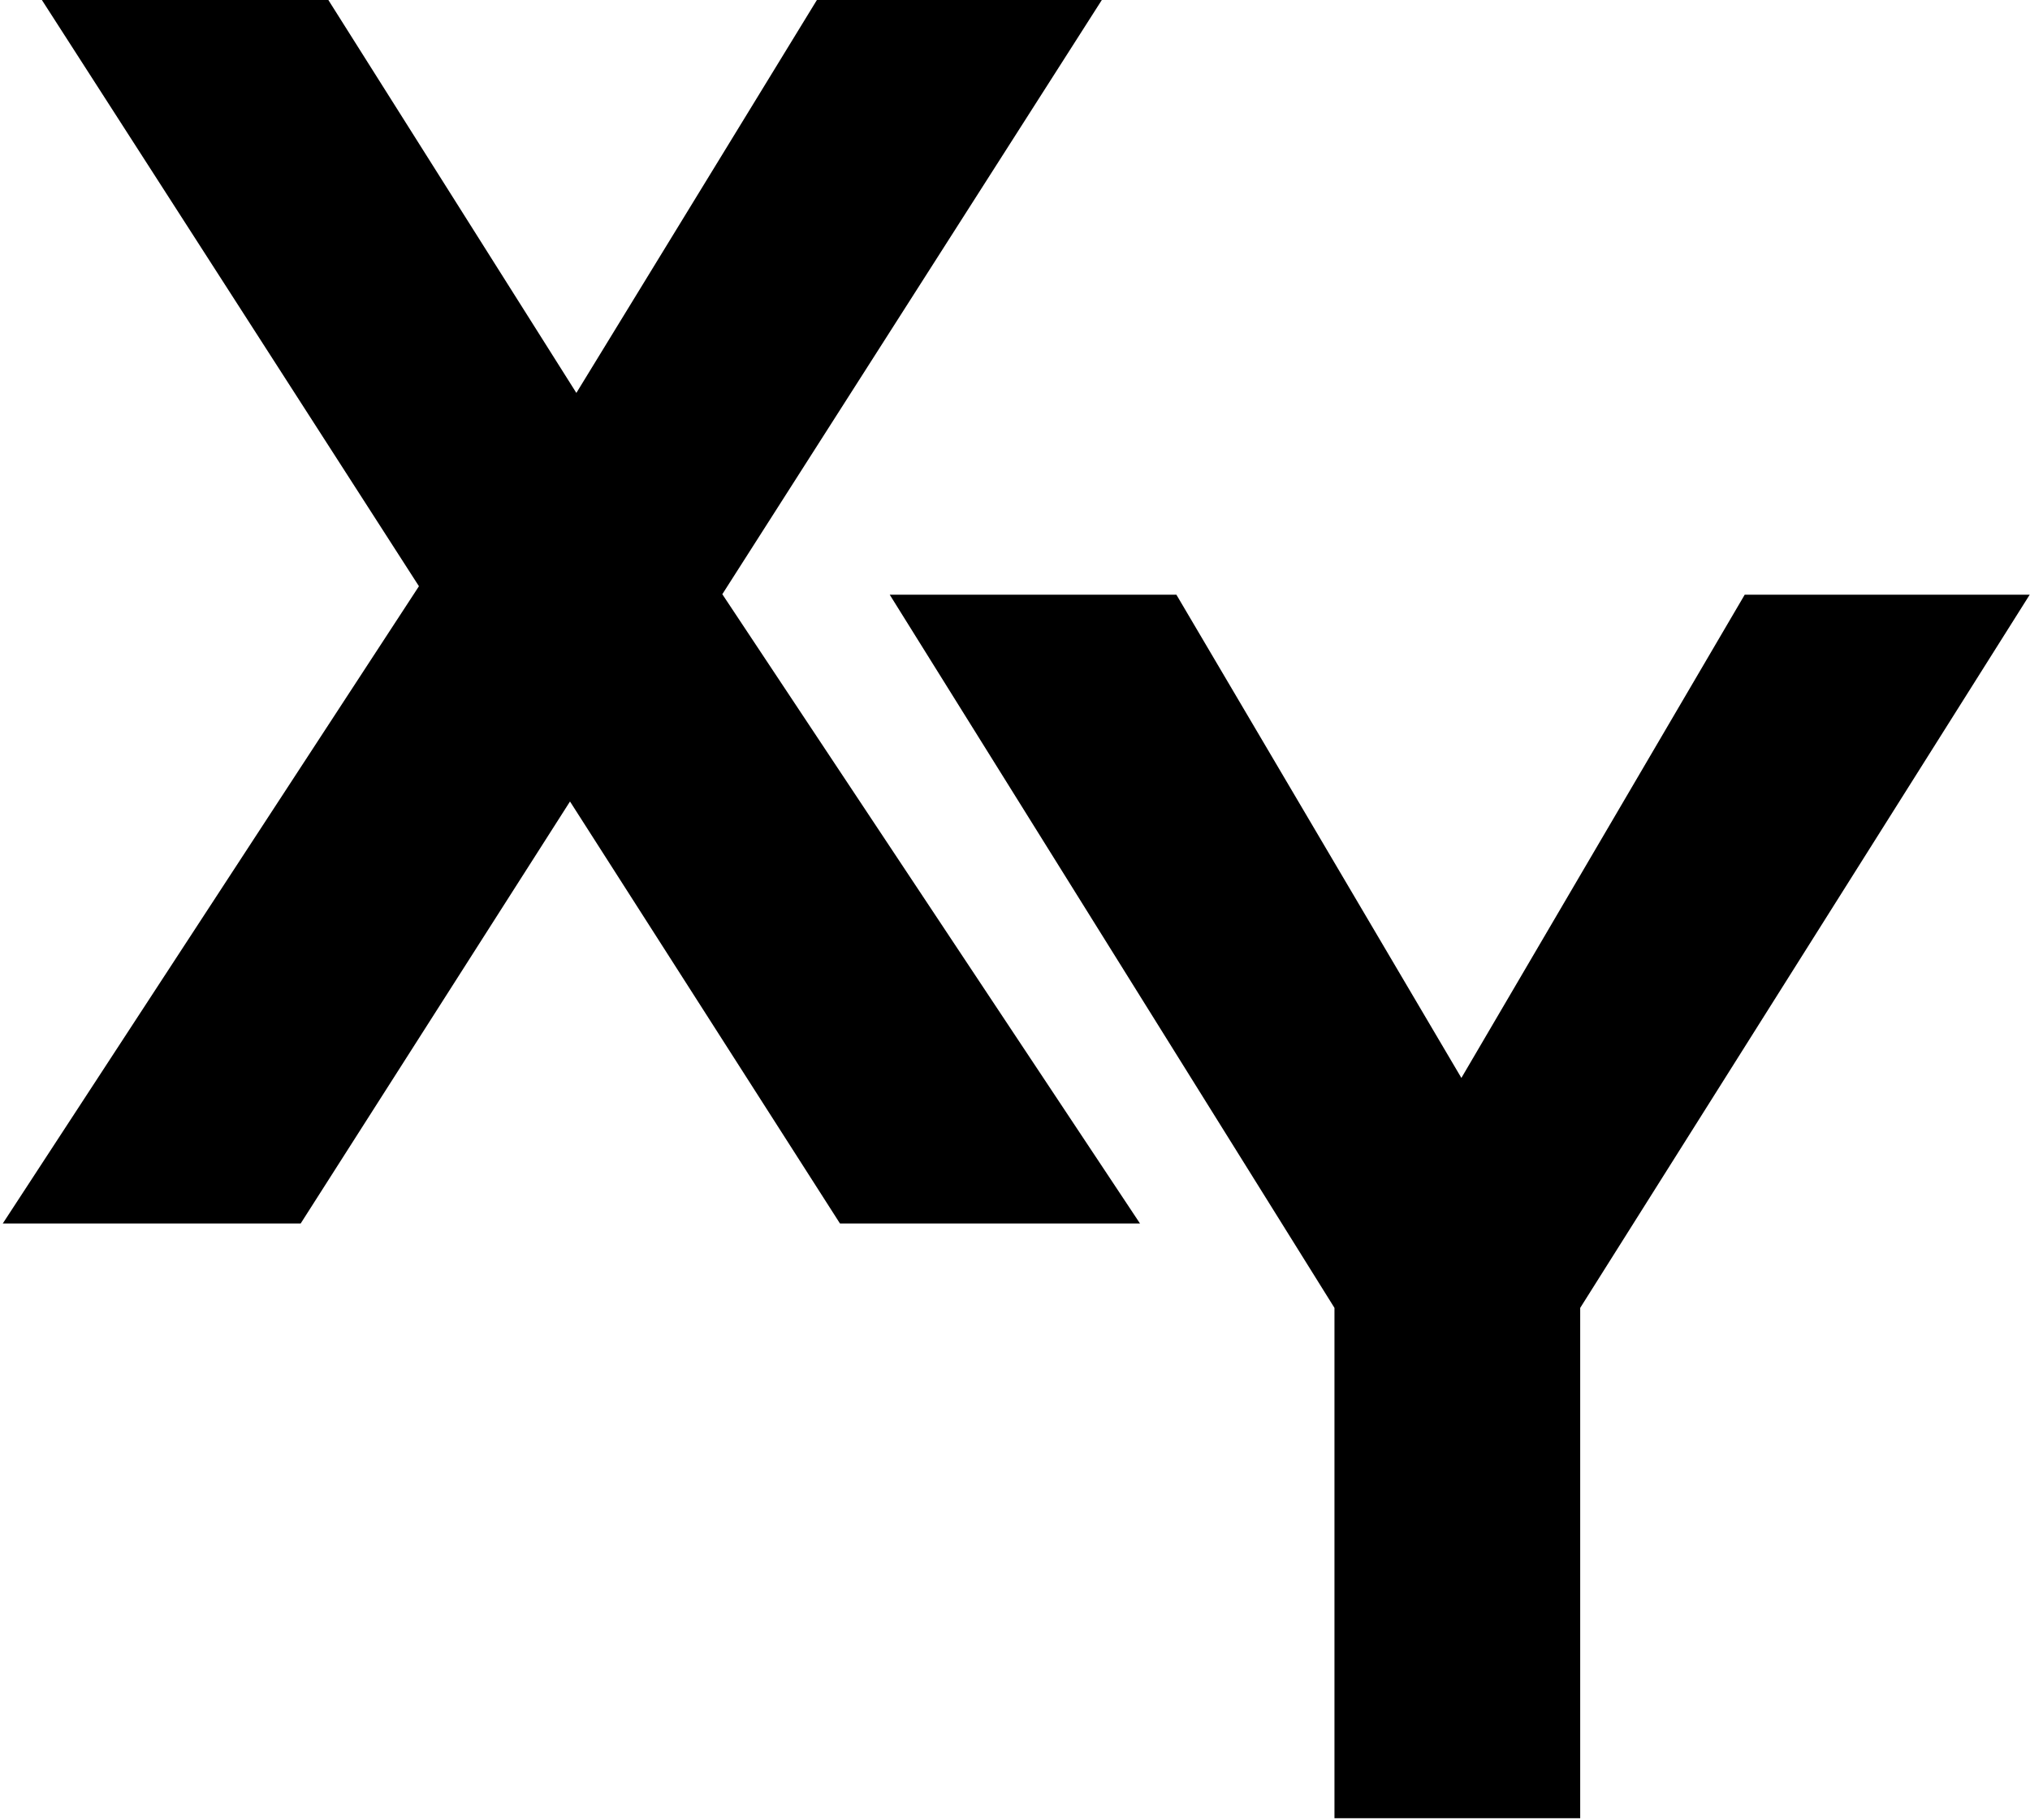
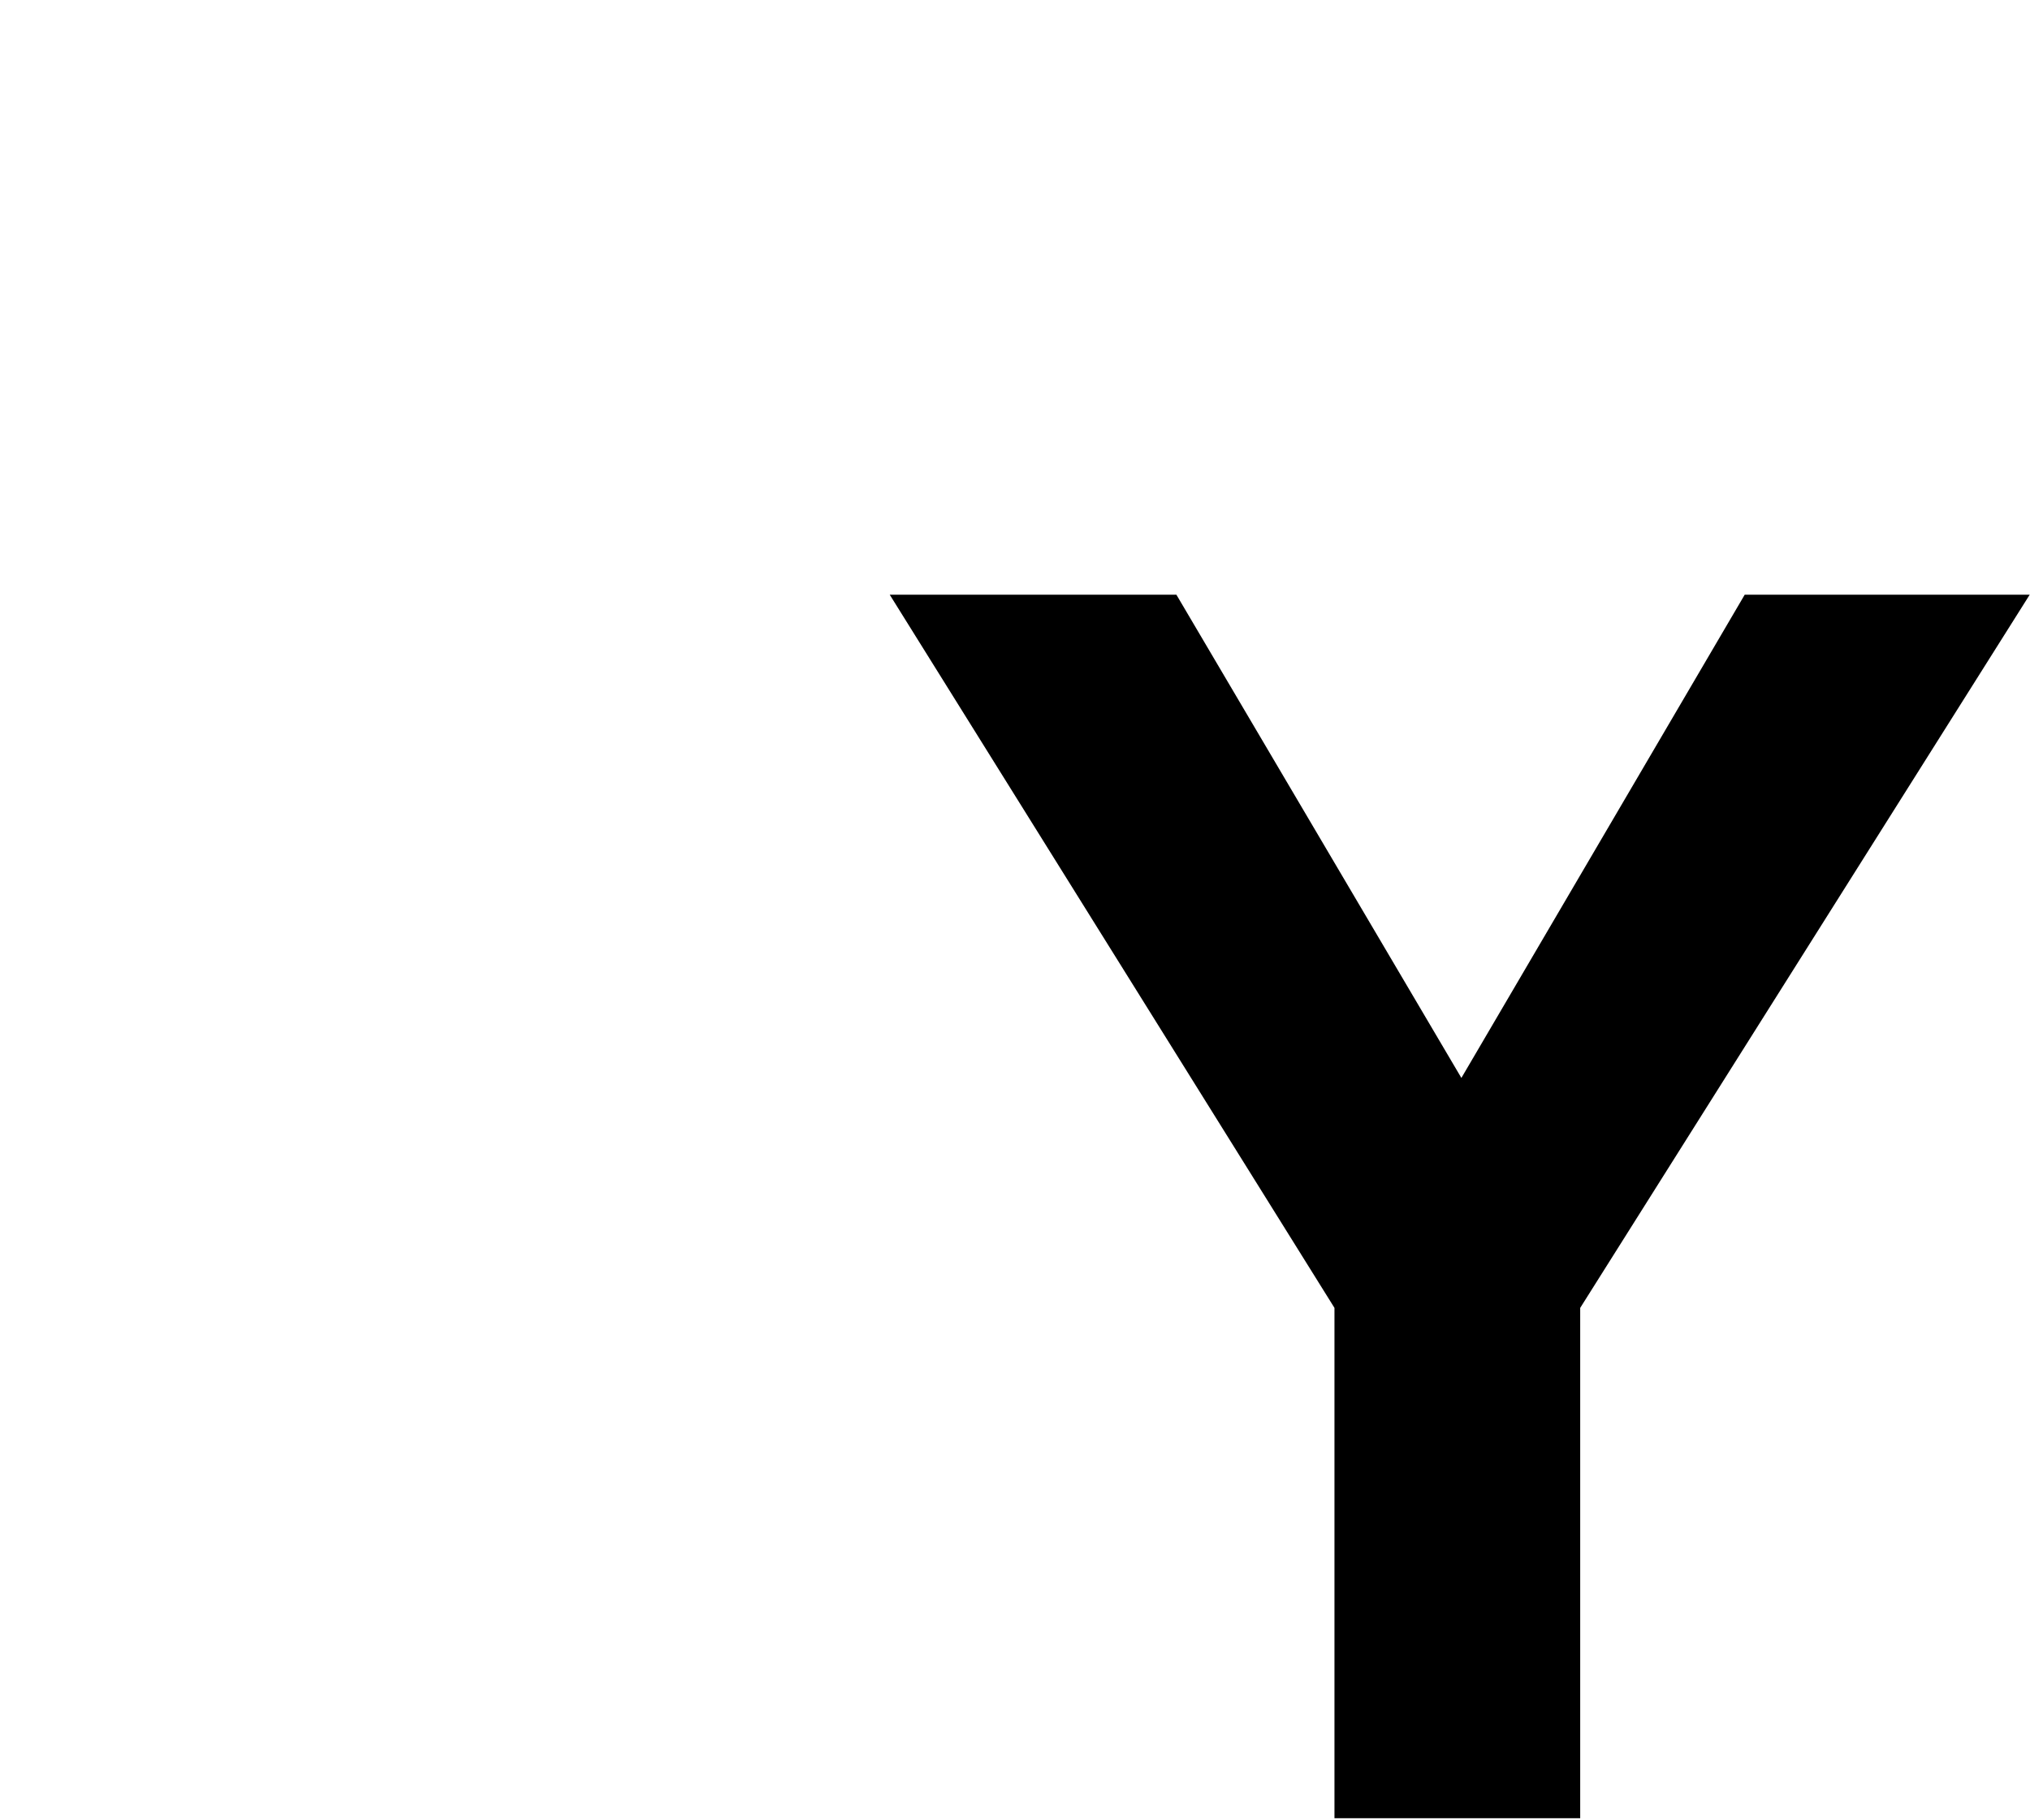
<svg xmlns="http://www.w3.org/2000/svg" width="609" height="546">
  <g id="Page-1" stroke="none" stroke-width="1" fill="none" fill-rule="evenodd">
    <g id="favicon" fill="#000" fill-rule="nonzero">
-       <path id="x" d="M90.194 367 171 240.405 252 367h90.009L216.695 178.235 330.547 0h-85.48l-72.159 117.857L98.506 0h-85.94L125.68 175.84.822 367z" />
      <path id="Y" d="M474.06 545.375V392.301l134.855-213.926h-85.5l-85 144.95-85.5-144.95h-86L400.34 392.301v153.074z" />
    </g>
  </g>
</svg>